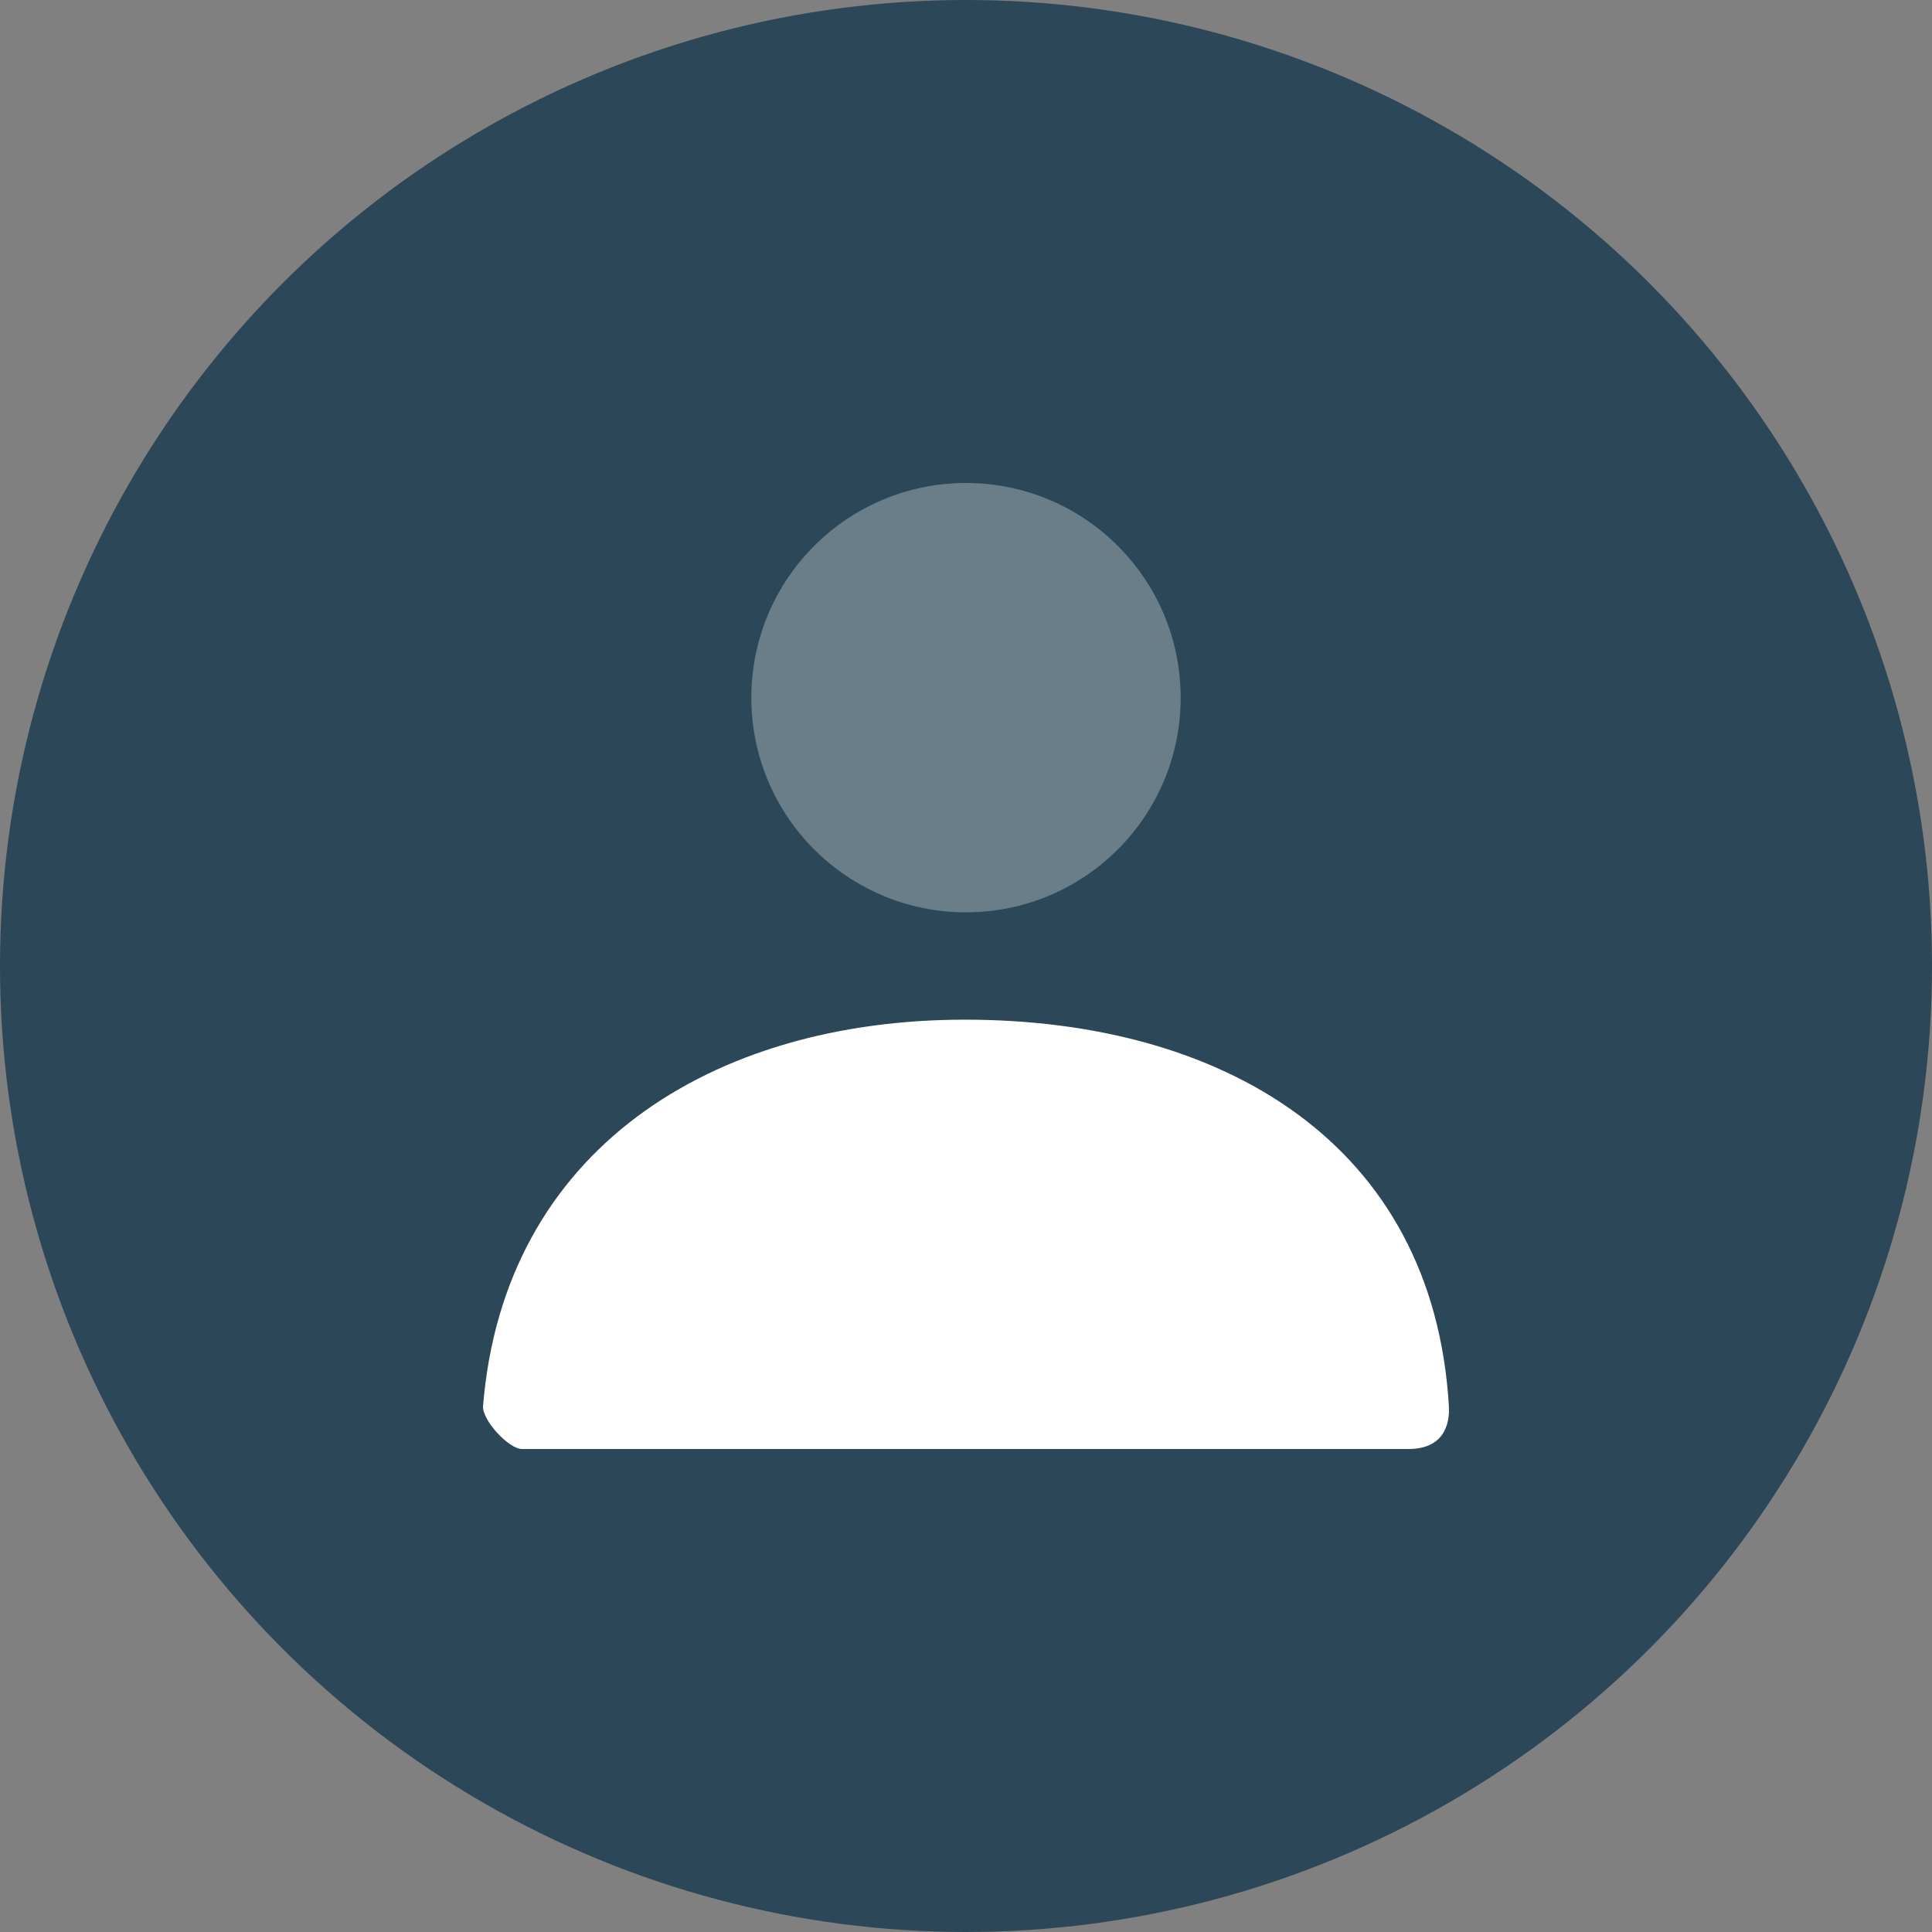
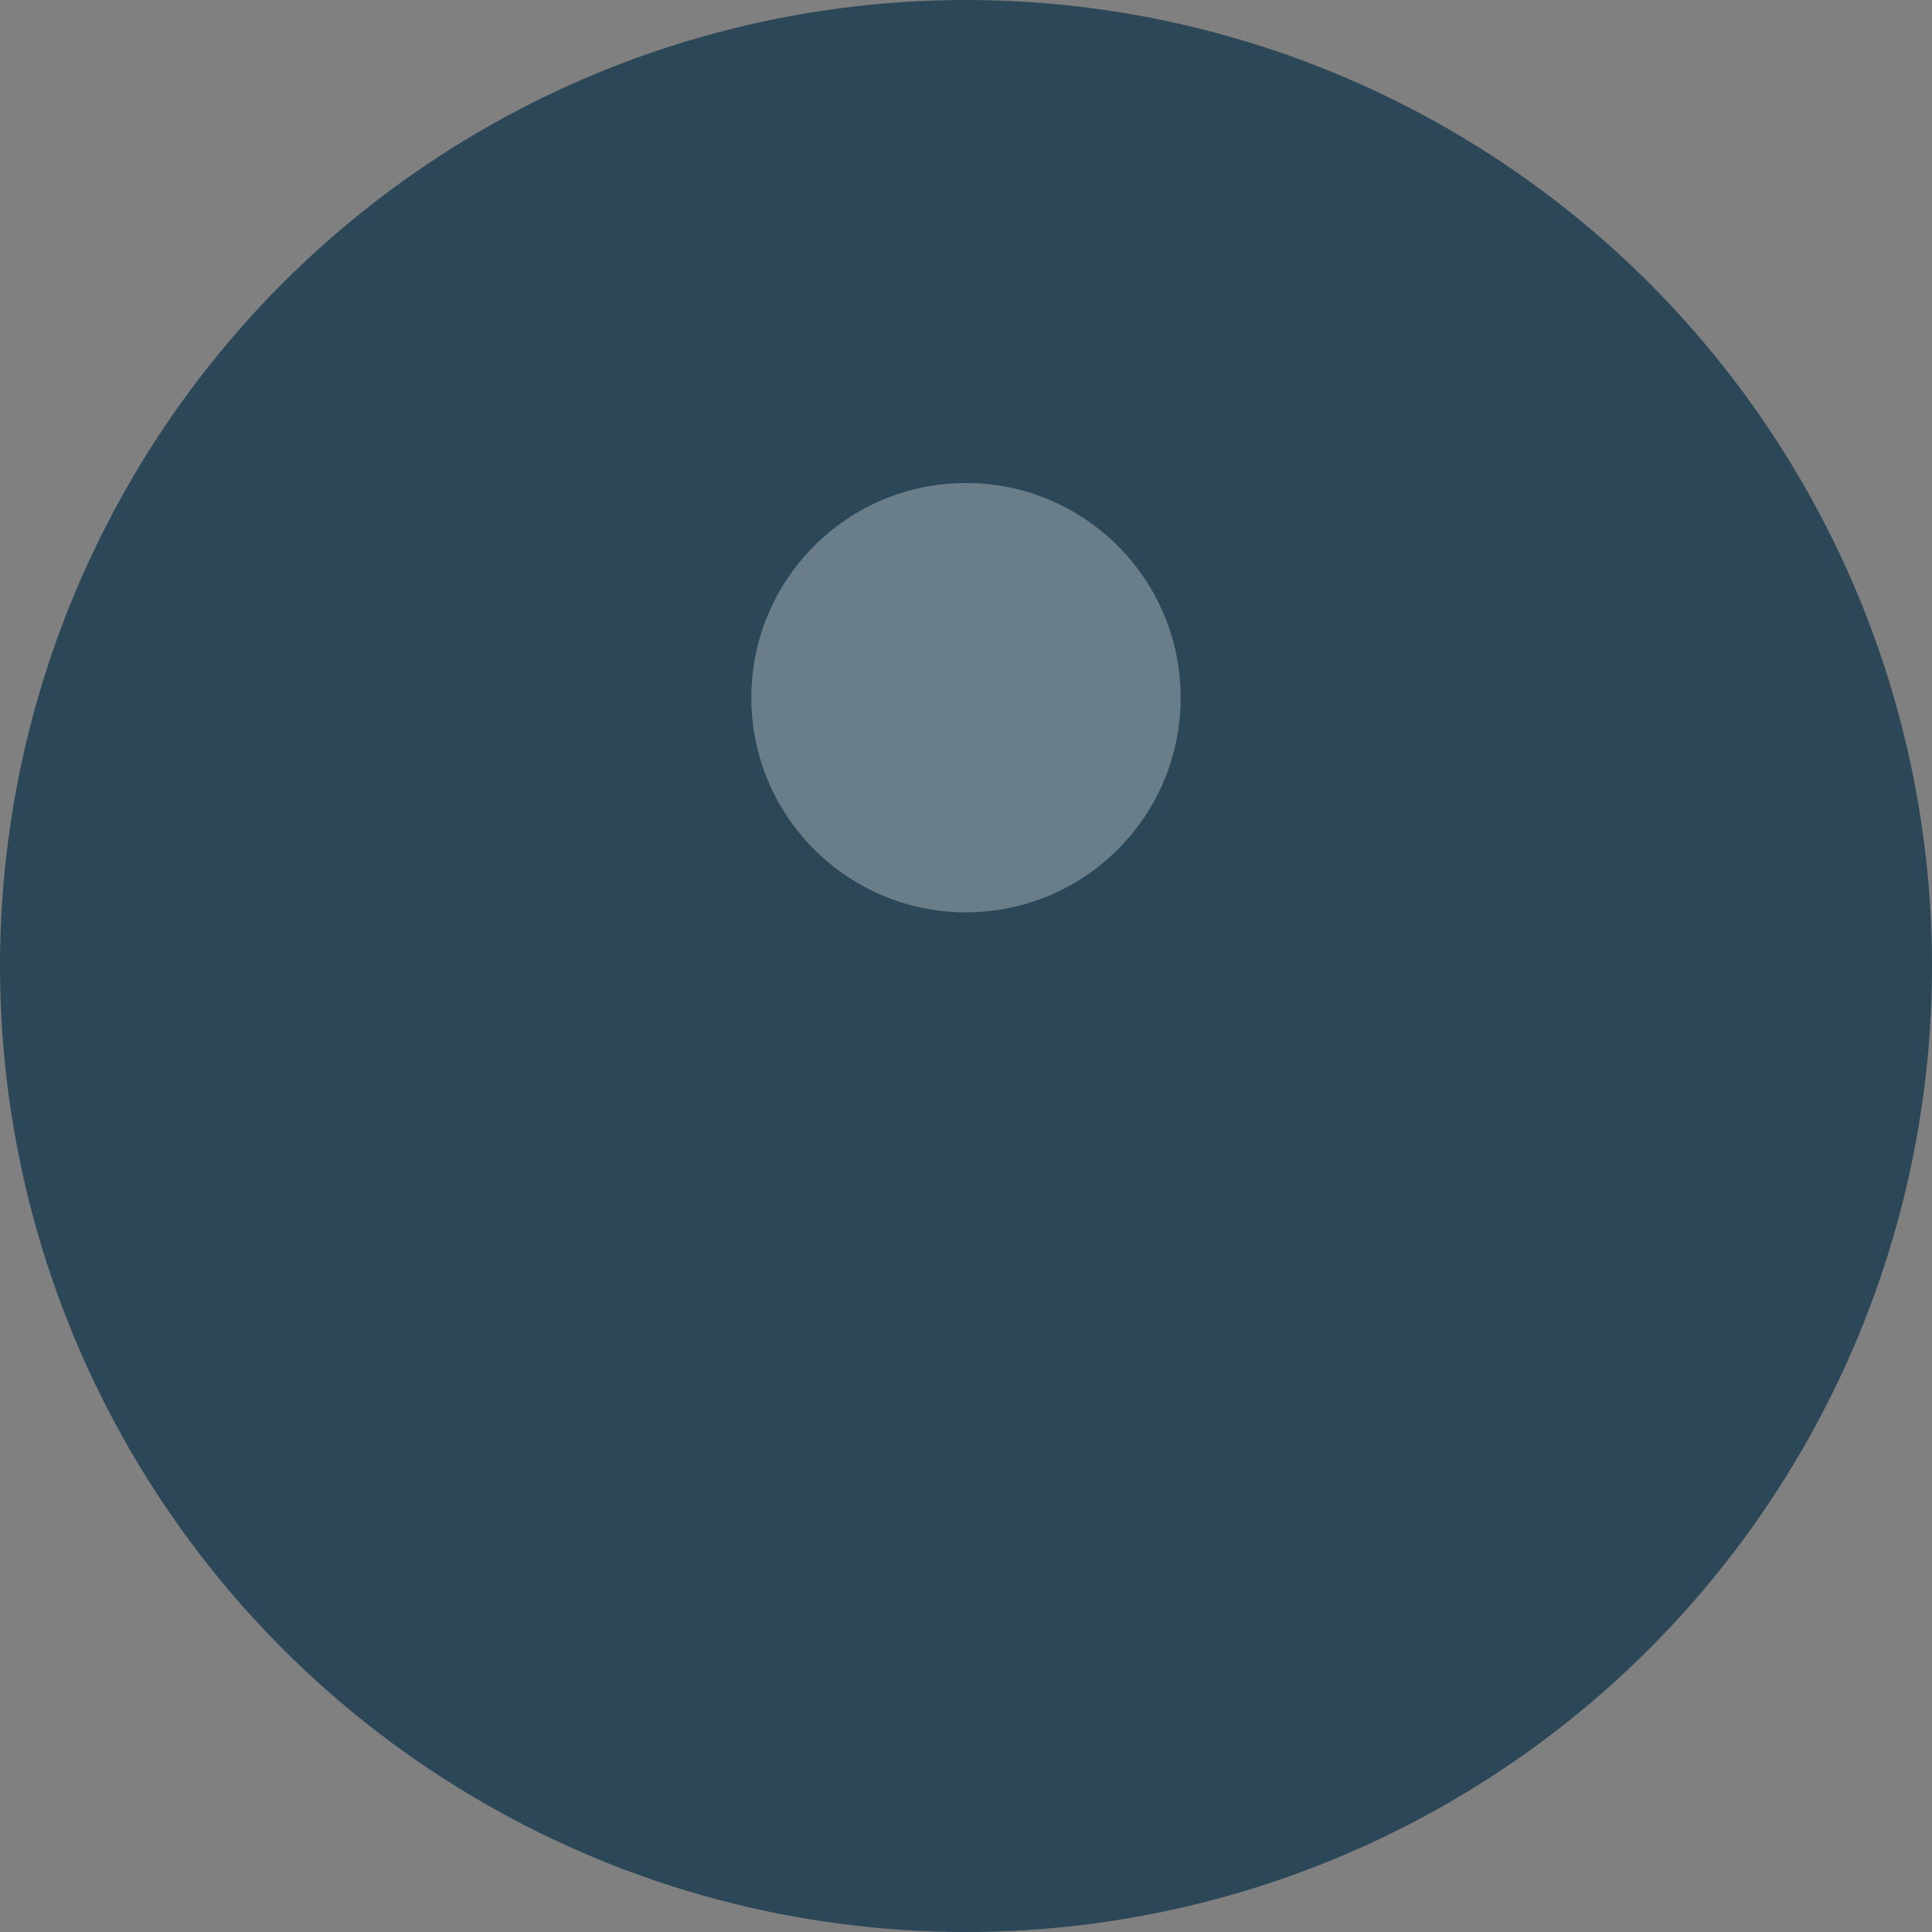
<svg xmlns="http://www.w3.org/2000/svg" width="36" height="36" viewBox="0 0 36 36" fill="none">
  <rect x="0" y="0" width="36" height="36" fill="#808080" stroke="none" />
  <circle cx="18" cy="18" r="18" fill="#2B4758" />
  <path opacity="0.3" d="M18 17C15.791 17 14 15.209 14 13C14 10.791 15.791 9 18 9C20.209 9 22 10.791 22 13C22 15.209 20.209 17 18 17Z" fill="white" />
-   <path d="M9.001 26.199C9.388 21.427 13.262 19 17.983 19C22.771 19 26.705 21.293 26.998 26.2C27.01 26.395 26.998 27 26.247 27C22.541 27 17.035 27 9.727 27C9.477 27 8.98 26.459 9.001 26.199Z" fill="white" />
</svg>